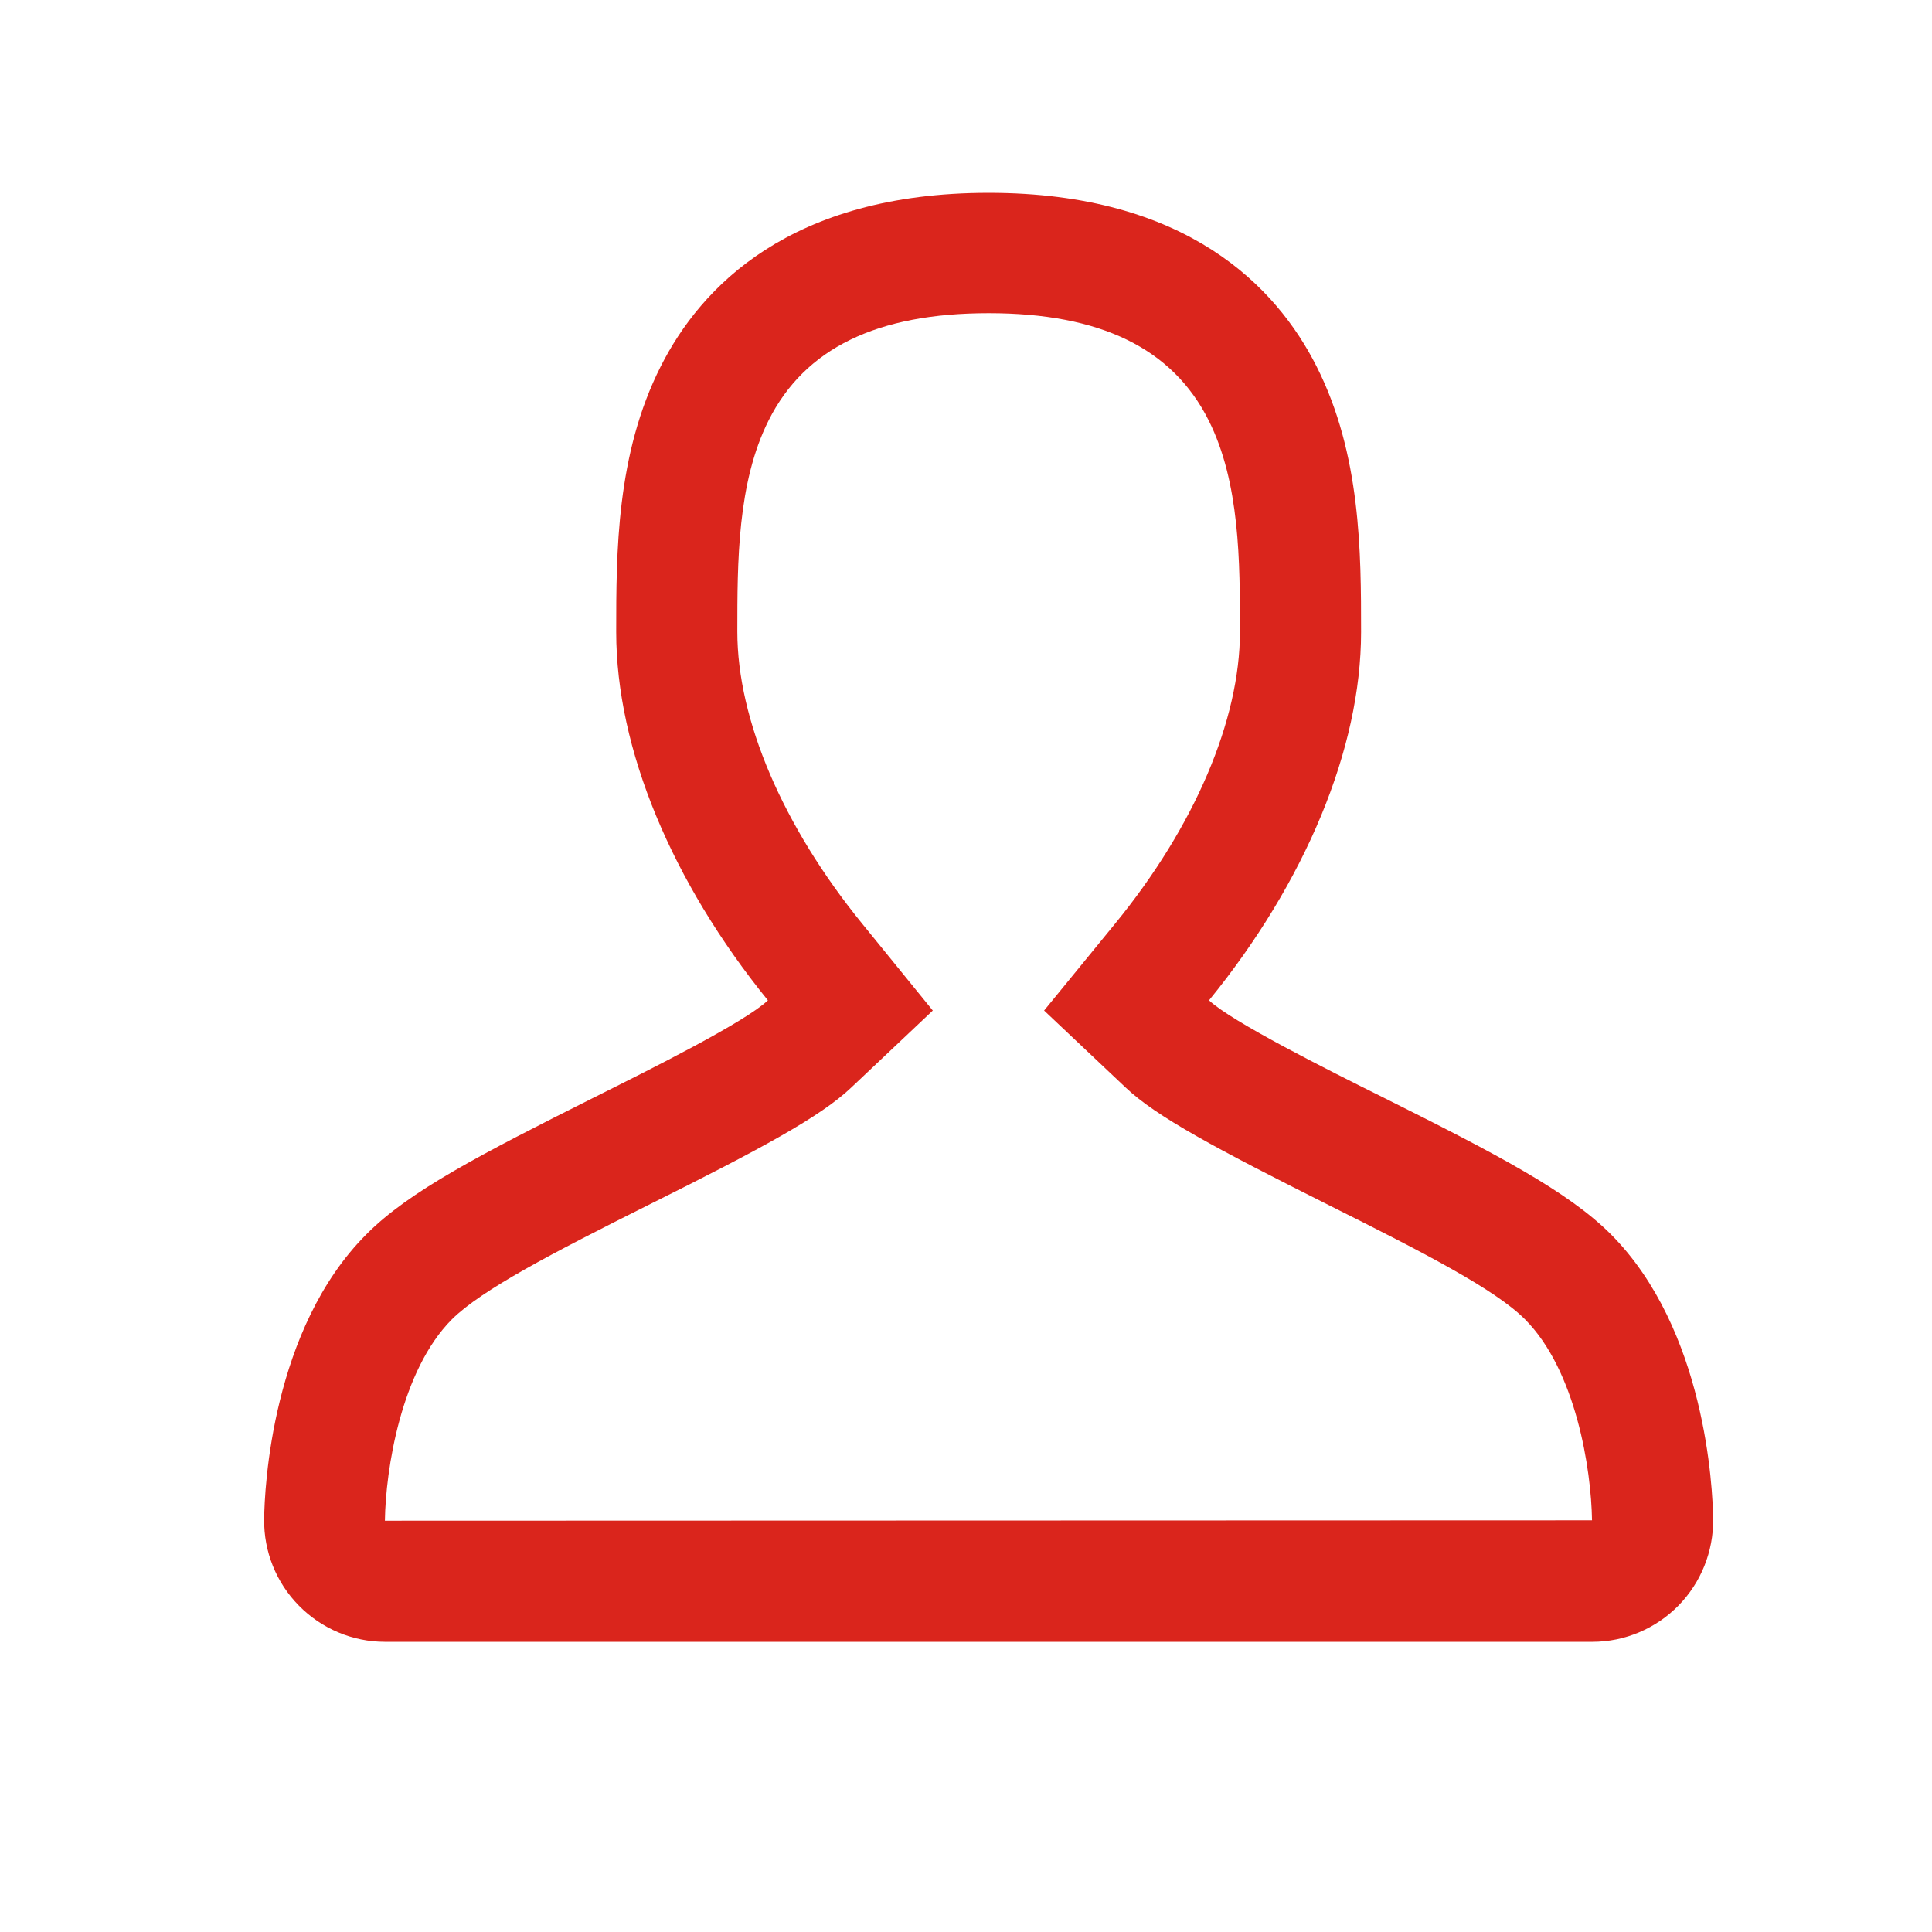
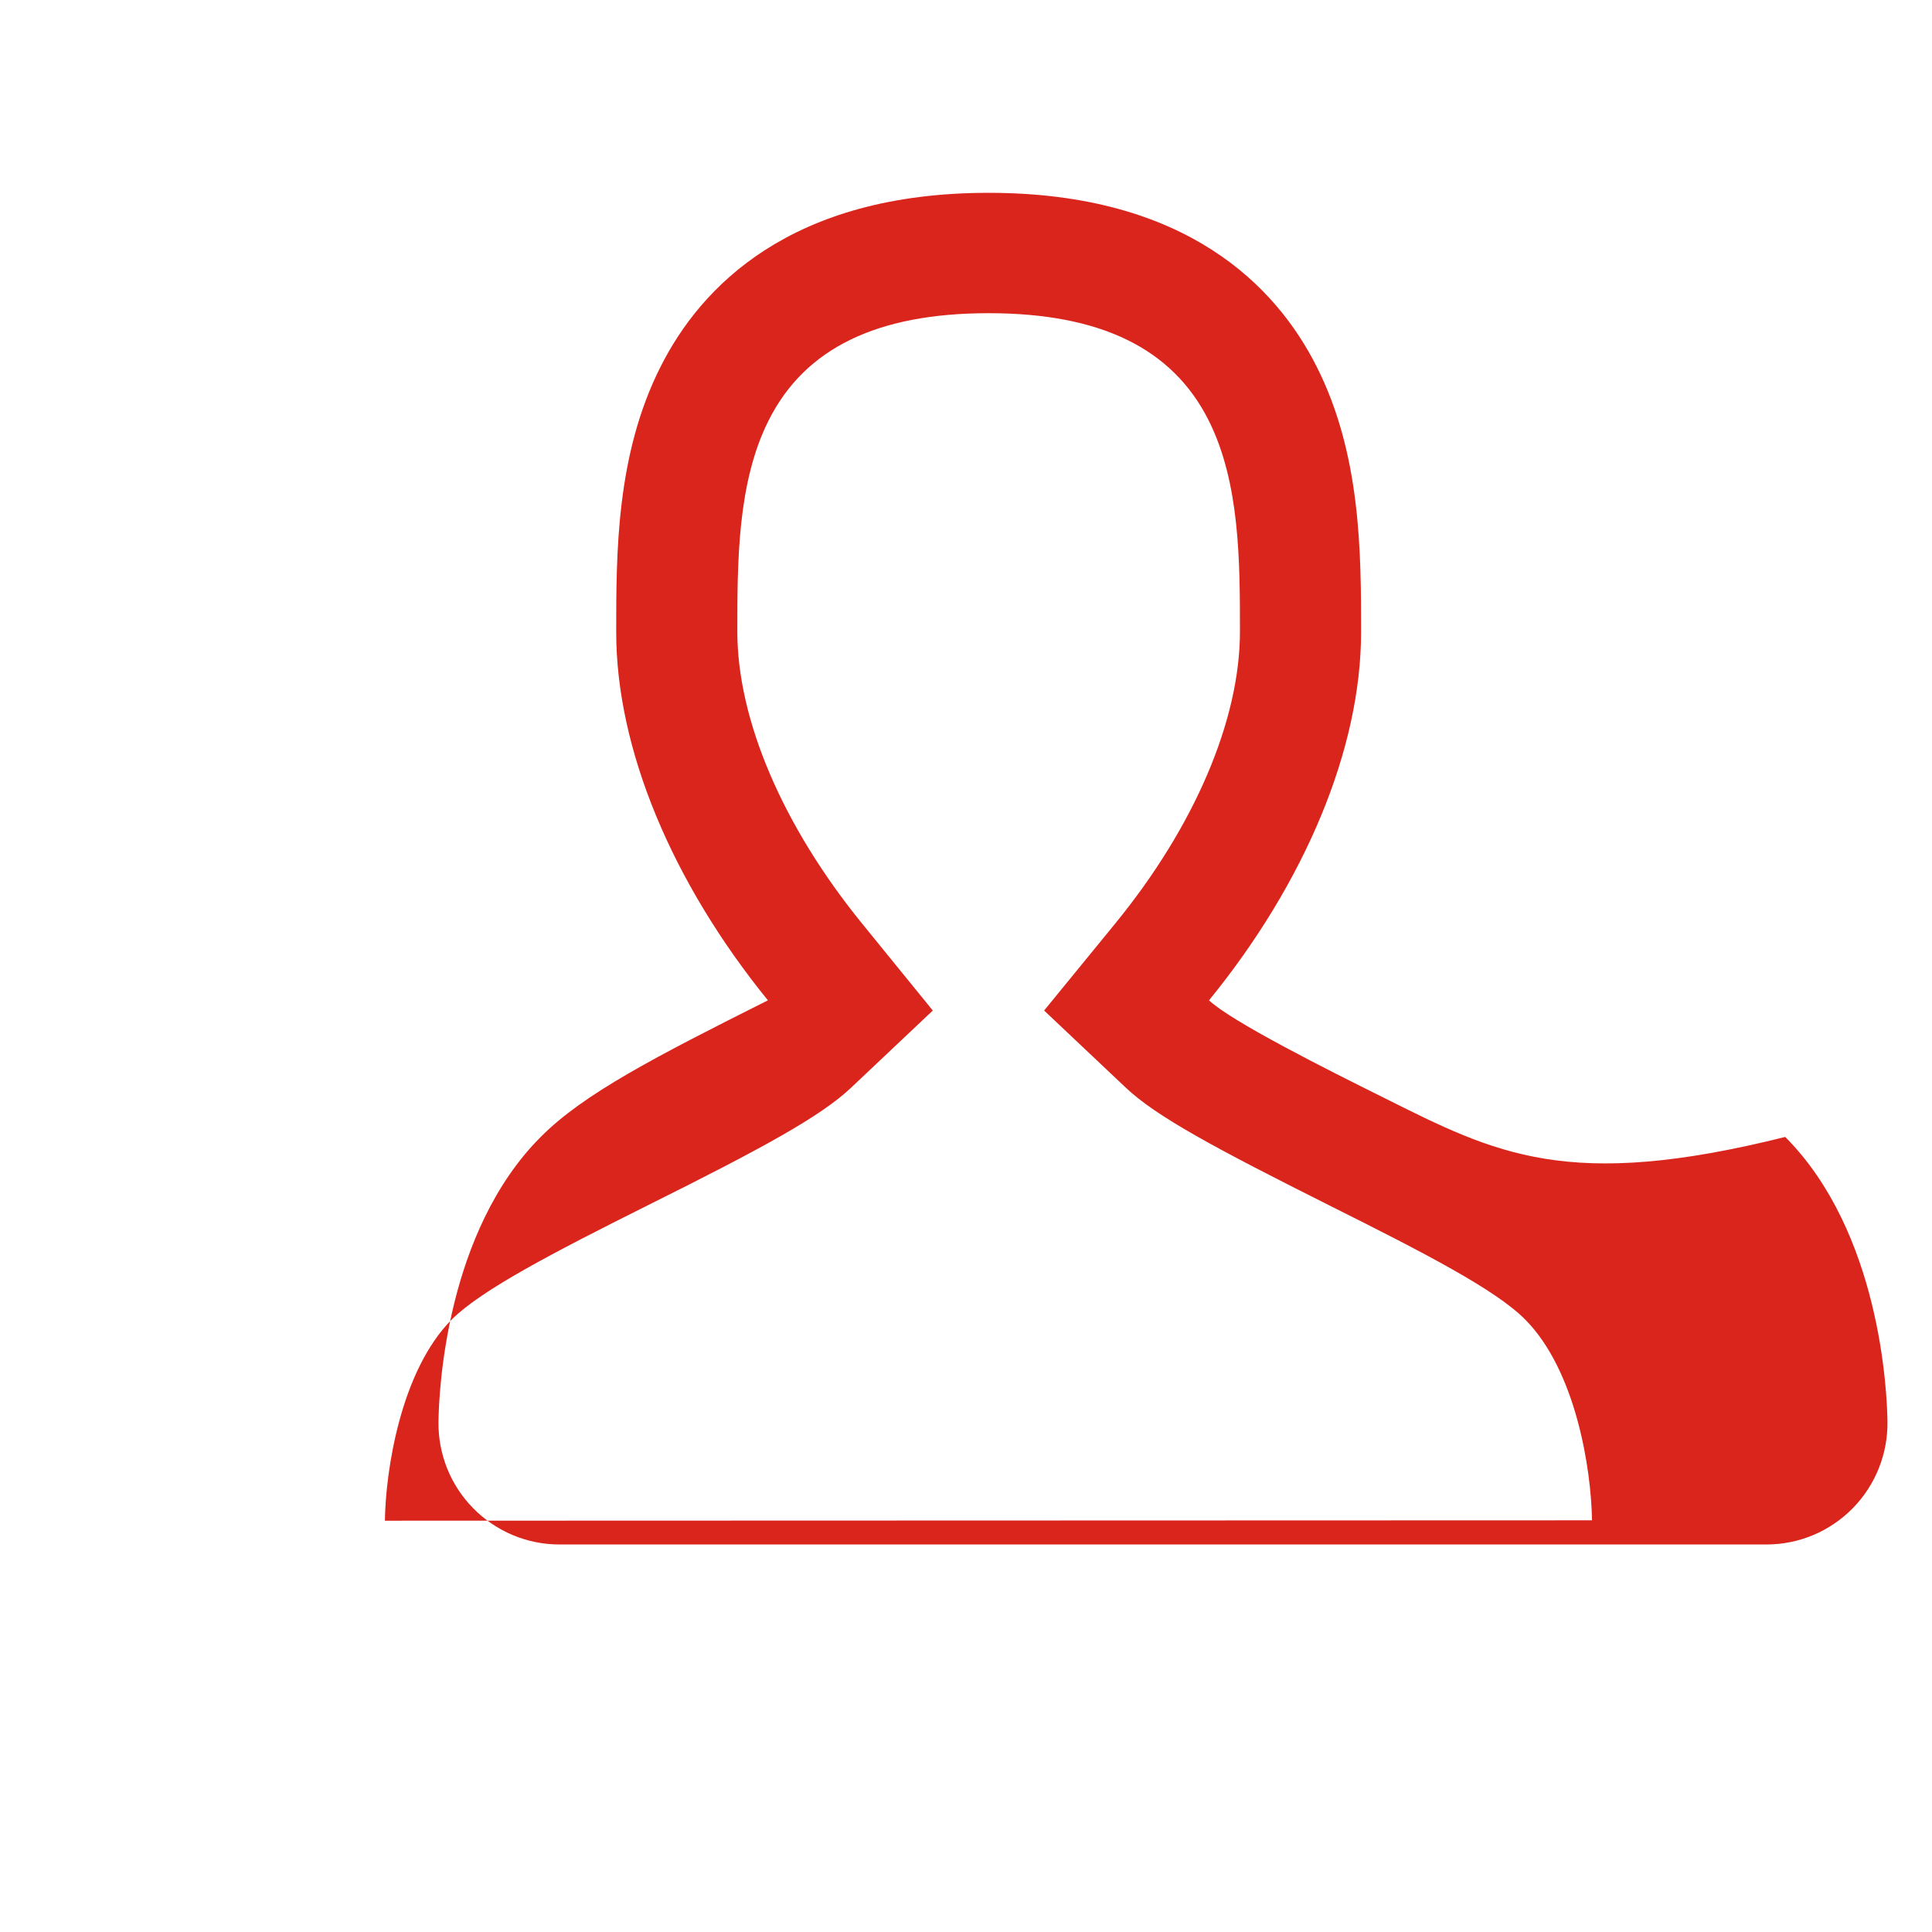
<svg xmlns="http://www.w3.org/2000/svg" version="1.1" id="Layer_1" x="0px" y="0px" viewBox="86 -86 512 512" style="enable-background:new 86 -86 512 512;" xml:space="preserve">
  <style type="text/css">
	.st8415{fill:#DA251C;}
</style>
  <g>
-     <path class="st8415" d="M452.7,204.9c-15.1-7.5-40.2-20.1-46.3-25.8c25.5-31.3,40.3-66.7,40.3-97.6c0-21,0-47.1-11.8-70.4   c-10.6-21-34.3-46-86.9-46c-52.6,0-76.3,25-86.9,46c-11.8,23.3-11.8,49.4-11.8,70.4c0,31,14.8,66.3,40.2,97.6   c-6.1,5.8-31.2,18.3-46.2,25.8c-29.9,15-48.9,24.8-60.2,36.2c-25.1,25.1-27,67.3-27.1,75.5c-0.1,8.6,3.2,16.8,9.2,22.9   c6,6.1,14.2,9.6,22.8,9.6h320c8.6,0,16.8-3.5,22.8-9.6c6-6.1,9.3-14.4,9.2-22.9c-0.1-8.2-2-50.3-27.1-75.5   C501.5,229.7,482.5,219.8,452.7,204.9z M188,317c0.2-13.4,4.2-39.8,17.8-53.4c7.9-7.8,26.5-17.5,51.9-30.2   c30.1-15,45.8-23.5,53.9-31.2l21.6-20.4l-18.7-23c-21-25.8-33.1-54-33.1-77.4c0-18.5,0-39.5,8.3-56C299.3,6.3,318.4-3,348-3   c29.6,0,48.7,9.3,58.3,28.4c8.3,16.5,8.3,37.5,8.3,56c0,23.4-12,51.6-33.1,77.4l-18.8,23l21.6,20.4c8.1,7.7,23.8,16.1,53.9,31.2   c25.4,12.7,44,22.3,51.9,30.2c13.6,13.6,17.6,39.9,17.8,53.3L188,317z" />
+     <path class="st8415" d="M452.7,204.9c-15.1-7.5-40.2-20.1-46.3-25.8c25.5-31.3,40.3-66.7,40.3-97.6c0-21,0-47.1-11.8-70.4   c-10.6-21-34.3-46-86.9-46c-52.6,0-76.3,25-86.9,46c-11.8,23.3-11.8,49.4-11.8,70.4c0,31,14.8,66.3,40.2,97.6   c-29.9,15-48.9,24.8-60.2,36.2c-25.1,25.1-27,67.3-27.1,75.5c-0.1,8.6,3.2,16.8,9.2,22.9   c6,6.1,14.2,9.6,22.8,9.6h320c8.6,0,16.8-3.5,22.8-9.6c6-6.1,9.3-14.4,9.2-22.9c-0.1-8.2-2-50.3-27.1-75.5   C501.5,229.7,482.5,219.8,452.7,204.9z M188,317c0.2-13.4,4.2-39.8,17.8-53.4c7.9-7.8,26.5-17.5,51.9-30.2   c30.1-15,45.8-23.5,53.9-31.2l21.6-20.4l-18.7-23c-21-25.8-33.1-54-33.1-77.4c0-18.5,0-39.5,8.3-56C299.3,6.3,318.4-3,348-3   c29.6,0,48.7,9.3,58.3,28.4c8.3,16.5,8.3,37.5,8.3,56c0,23.4-12,51.6-33.1,77.4l-18.8,23l21.6,20.4c8.1,7.7,23.8,16.1,53.9,31.2   c25.4,12.7,44,22.3,51.9,30.2c13.6,13.6,17.6,39.9,17.8,53.3L188,317z" />
  </g>
</svg>